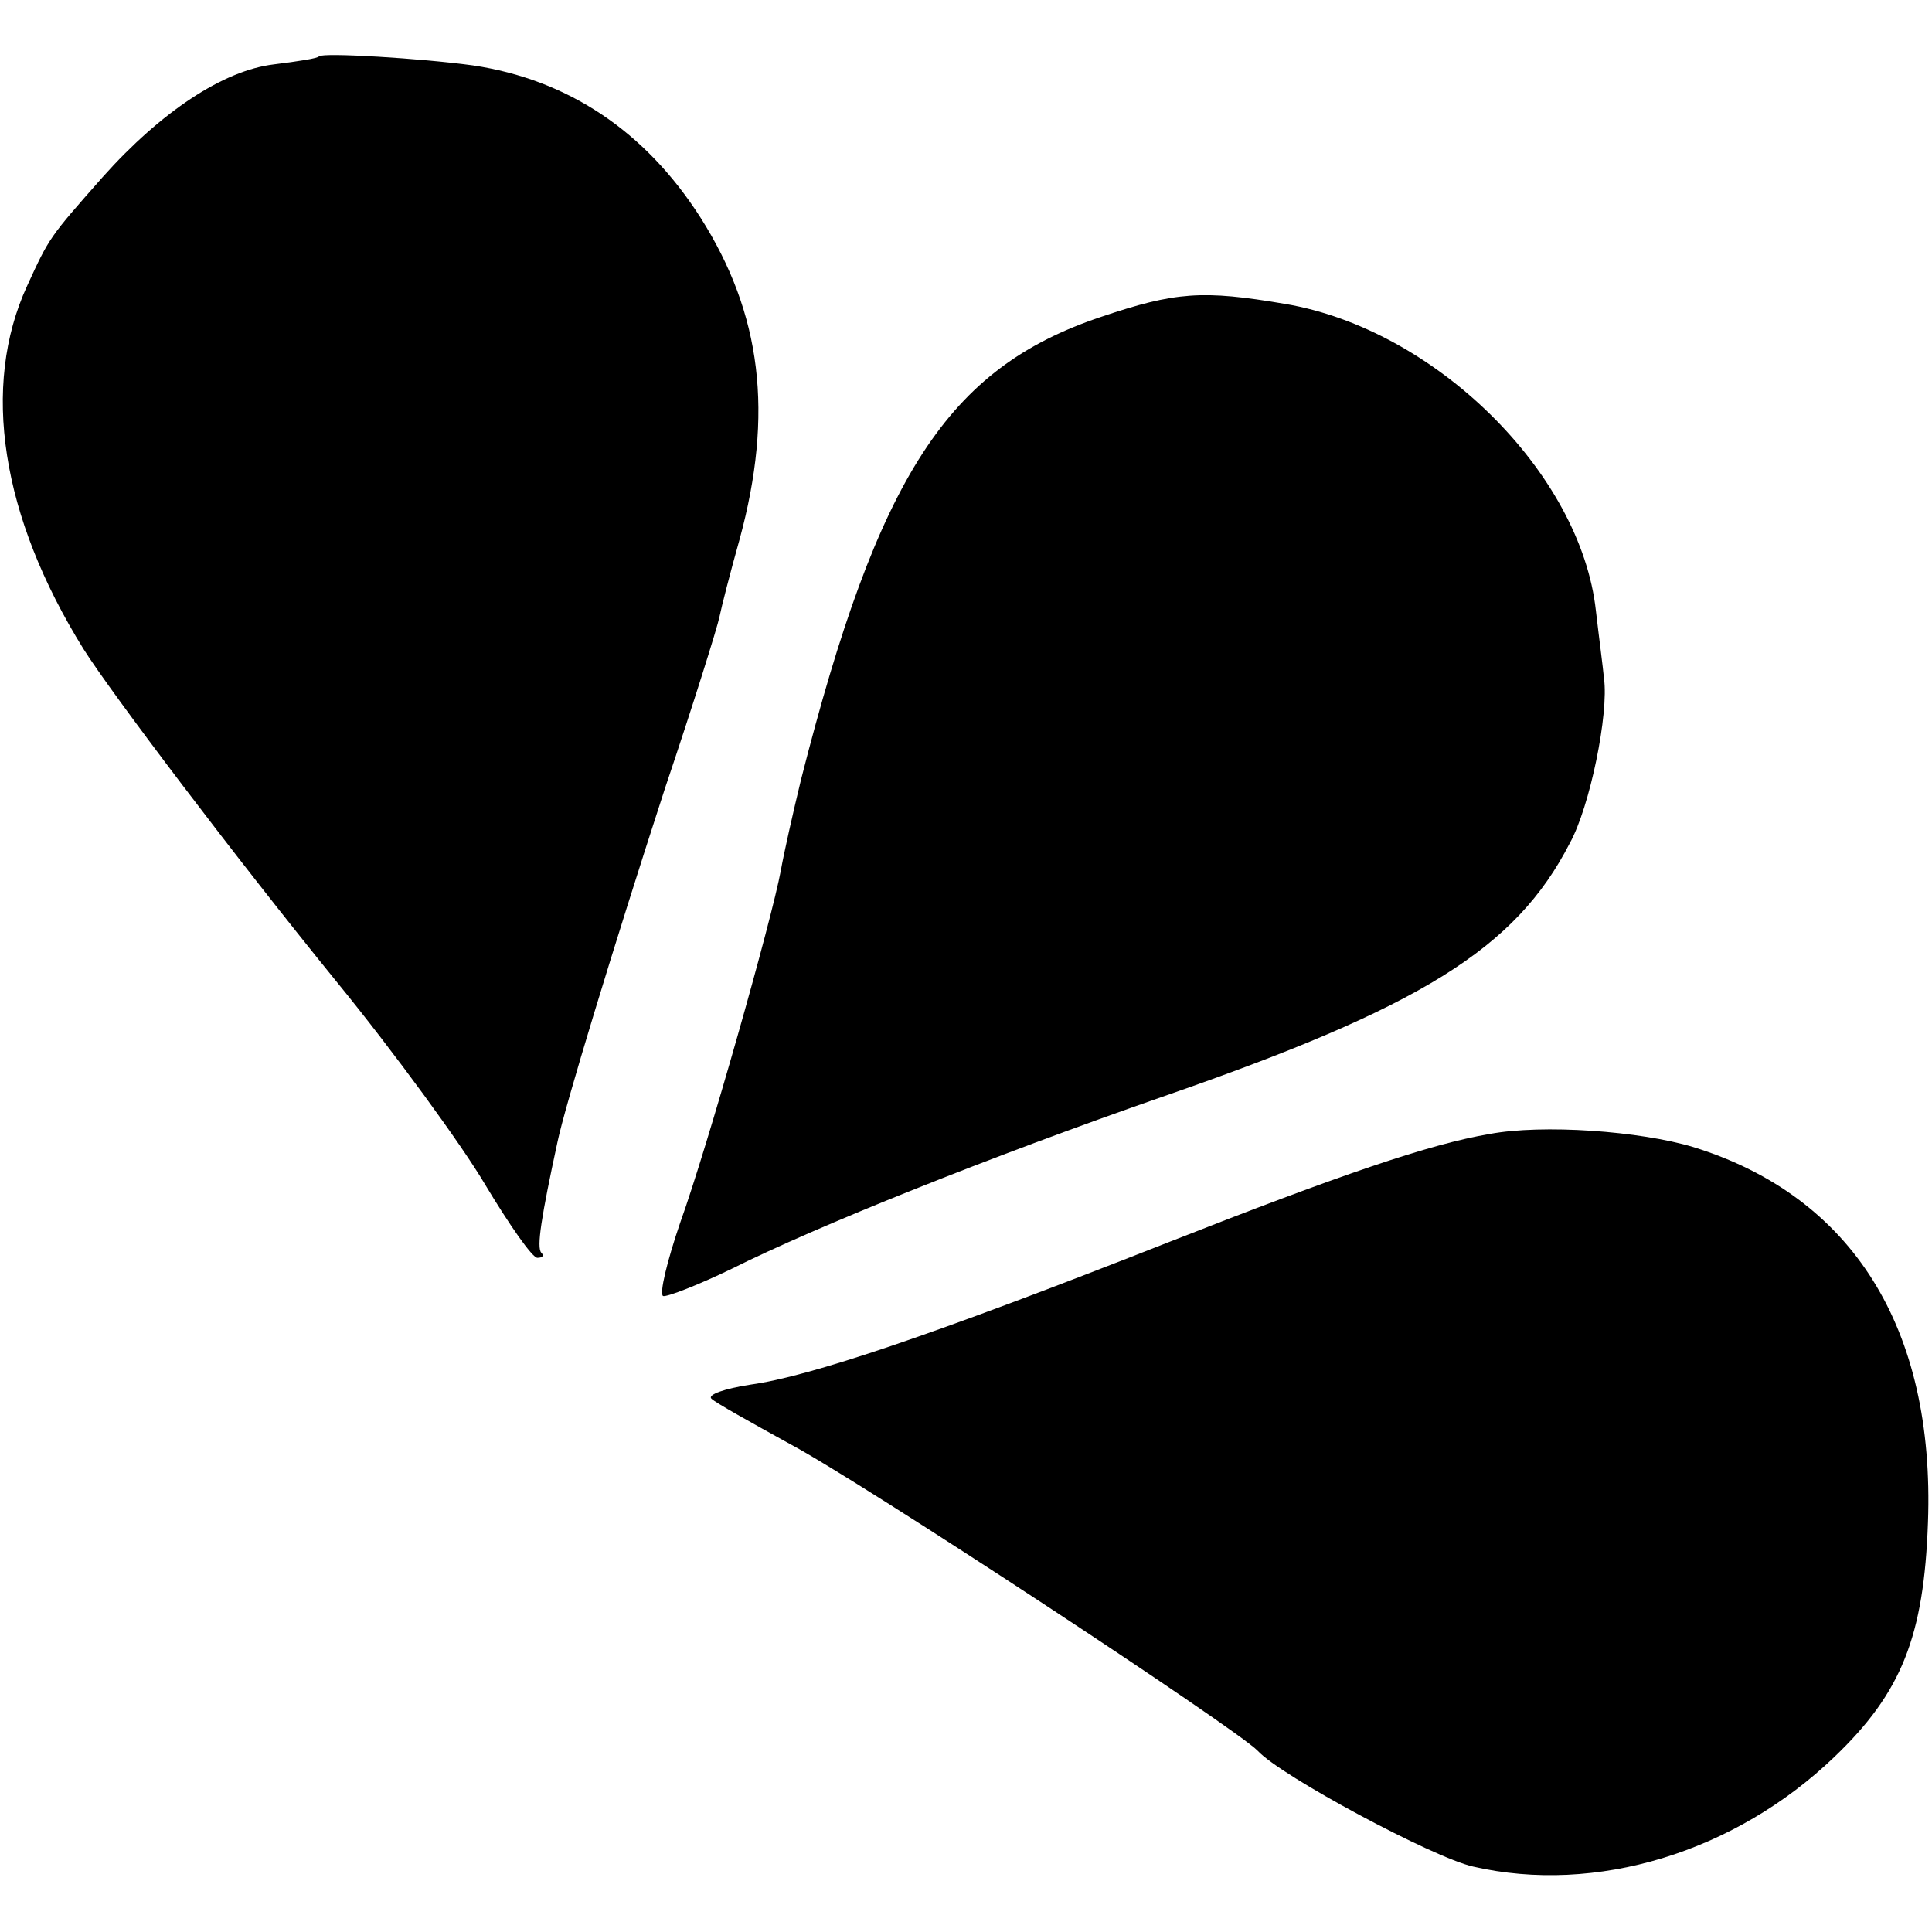
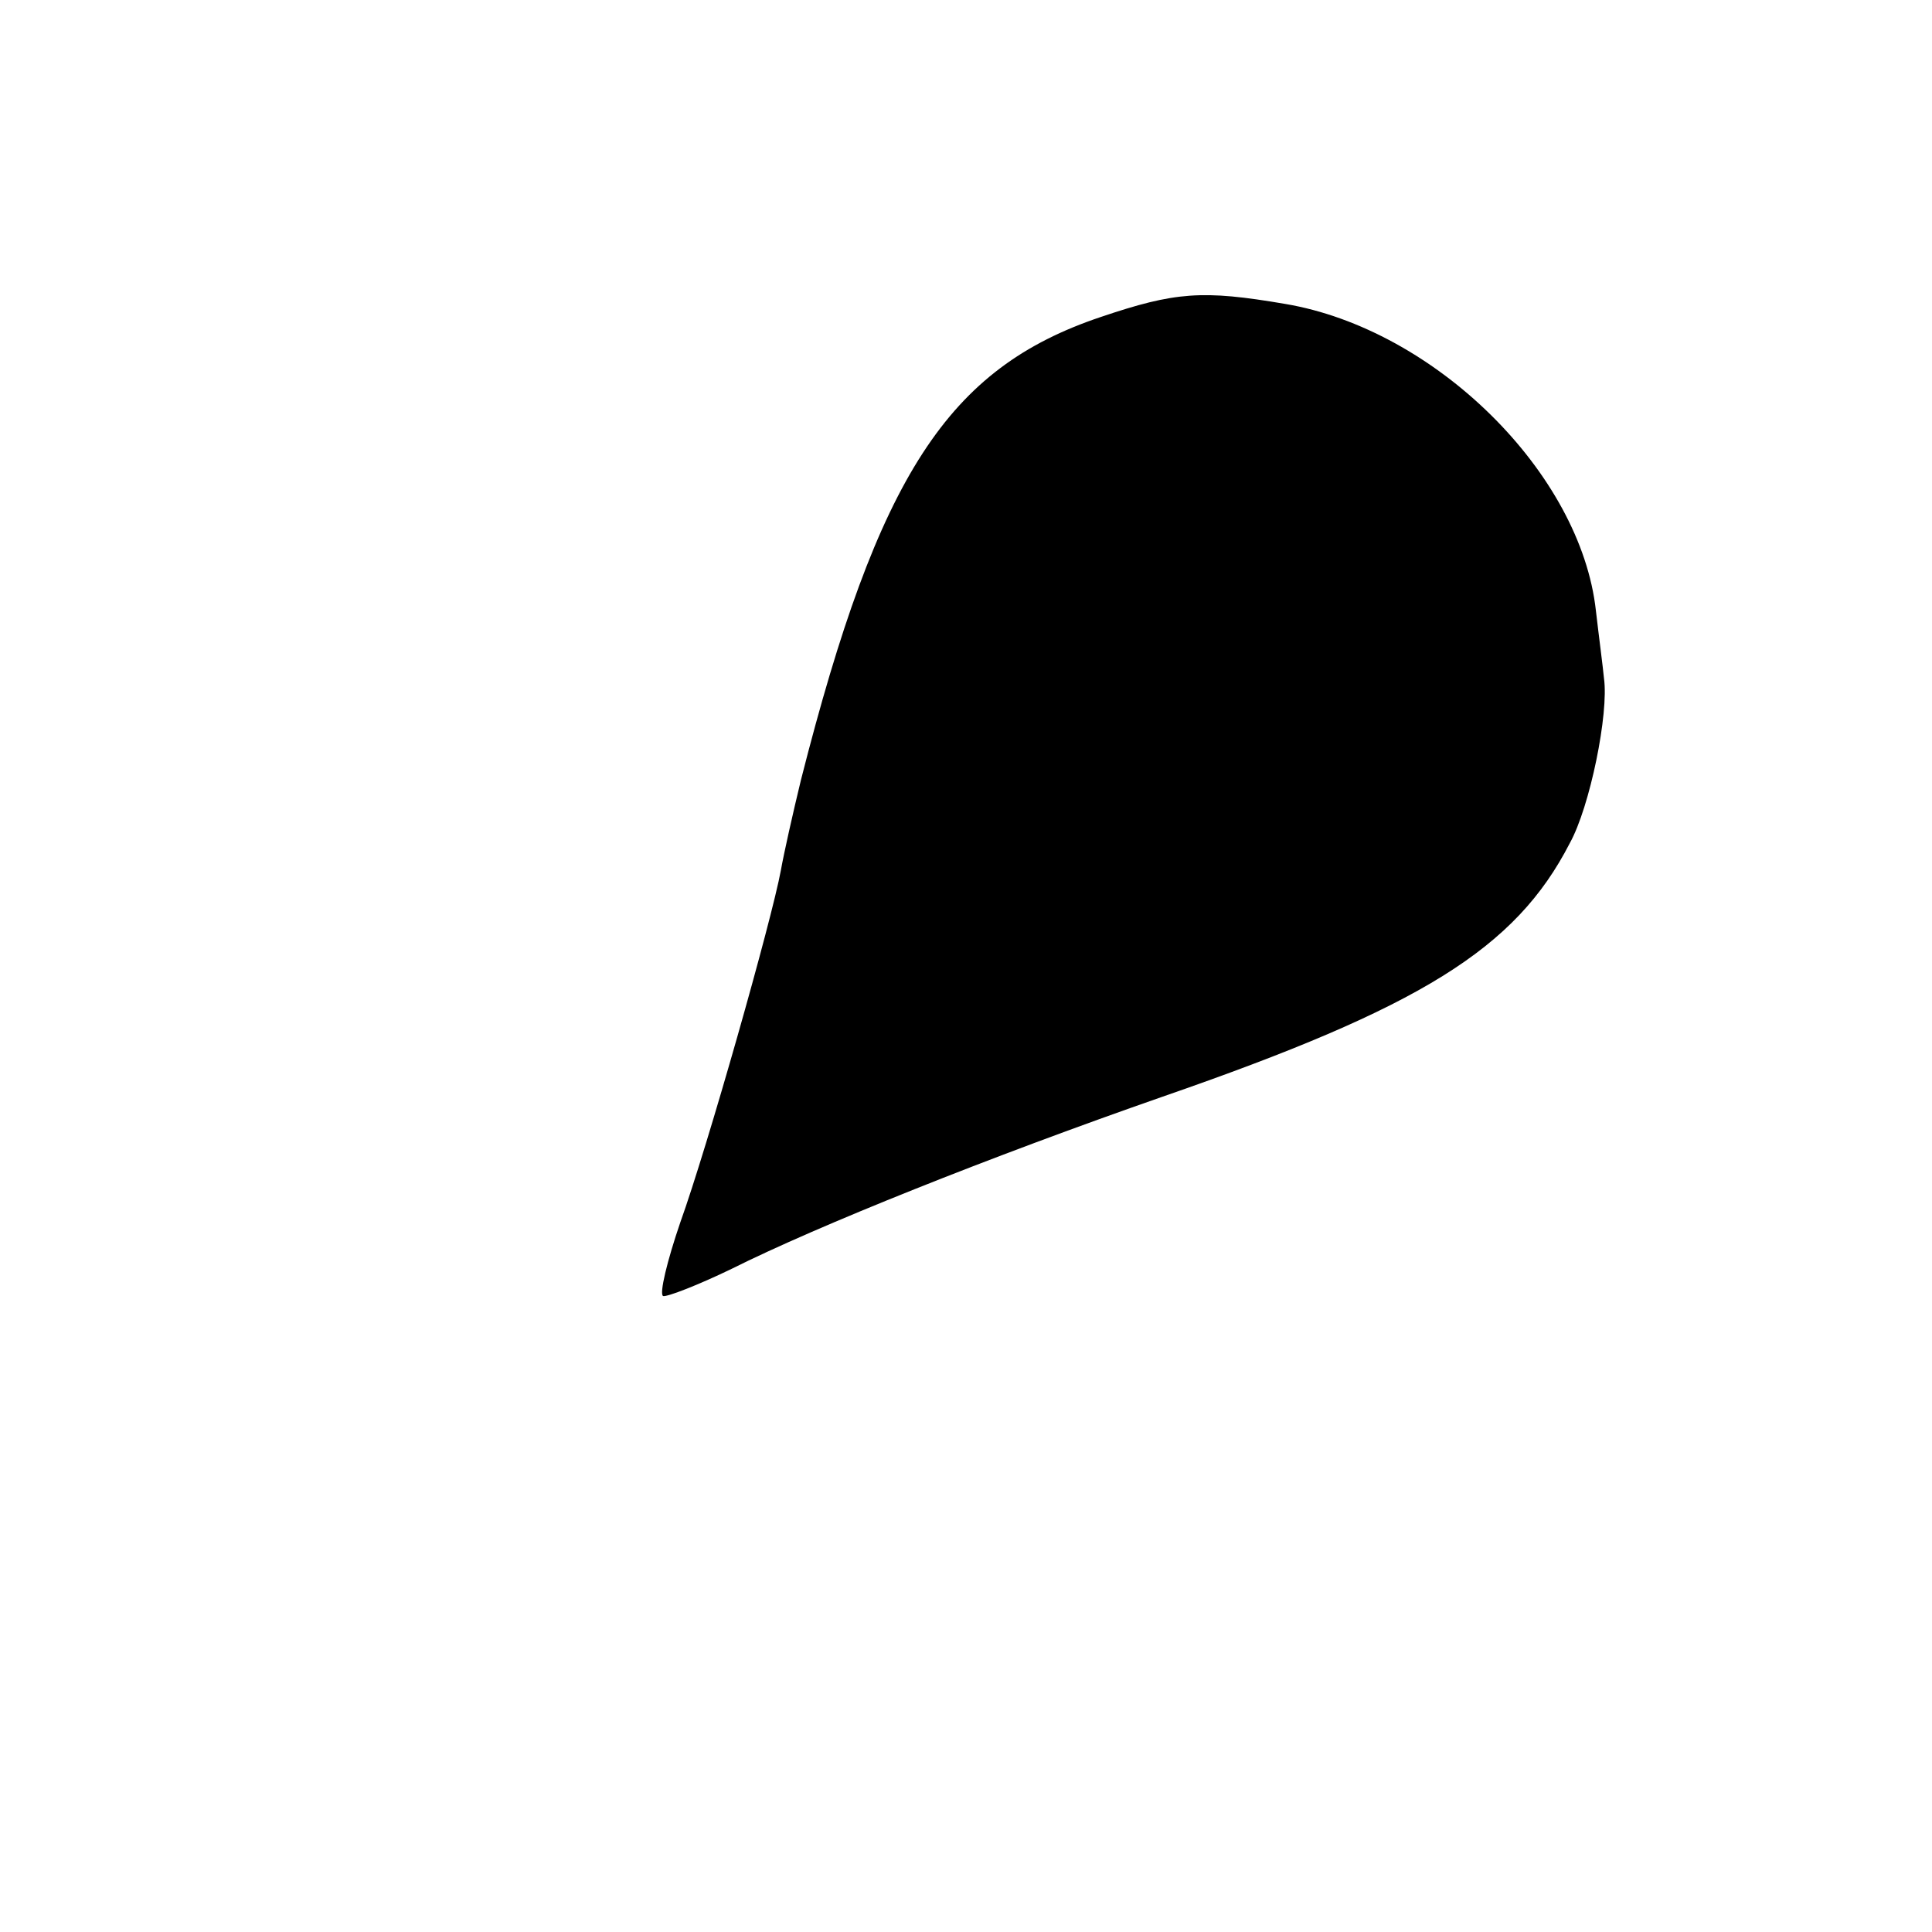
<svg xmlns="http://www.w3.org/2000/svg" version="1.0" width="192pt" height="192pt" viewBox="0 0 192 192" preserveAspectRatio="xMidYMid meet">
  <g transform="translate(0,192) scale(0.1,-0.1)" fill="#000000" stroke="none">
-     <path d="M317 1864 c-1 -2 -21 -5 -45 -8 -50 -6 -112 -47 -170 -112 -53 -60 -53 -60 -75 -108 -46 -100 -26 -229 56 -361 27 -43 151 -207 251 -330 58 -71 125 -163 148 -202 24 -40 47 -73 52 -73 5 0 7 2 4 5 -5 5 0 36 16 110 7 34 55 192 107 352 28 83 52 160 54 170 2 10 11 45 20 77 34 125 22 224 -39 320 -55 86 -132 137 -226 151 -51 7 -149 13 -153 9z" />
    <path d="M1094 1605 c-152 -51 -221 -157 -298 -460 -8 -33 -17 -73 -20 -90 -9 -49 -73 -275 -100 -350 -13 -38 -21 -71 -17 -73 4 -1 35 11 68 27 86 43 256 111 428 171 257 89 351 147 405 252 20 36 39 129 34 164 -1 11 -5 41 -8 67 -15 137 -160 280 -309 305 -82 14 -109 12 -183 -13z" />
-     <path d="M1480 793 c-59 -10 -147 -40 -320 -108 -236 -93 -356 -133 -414 -141 -26 -4 -43 -10 -39 -14 4 -4 40 -24 78 -45 70 -37 444 -283 465 -305 23 -25 174 -106 214 -115 122 -28 260 14 359 109 67 64 89 120 93 233 7 193 -75 324 -233 373 -53 16 -150 23 -203 13z" />
  </g>
</svg>